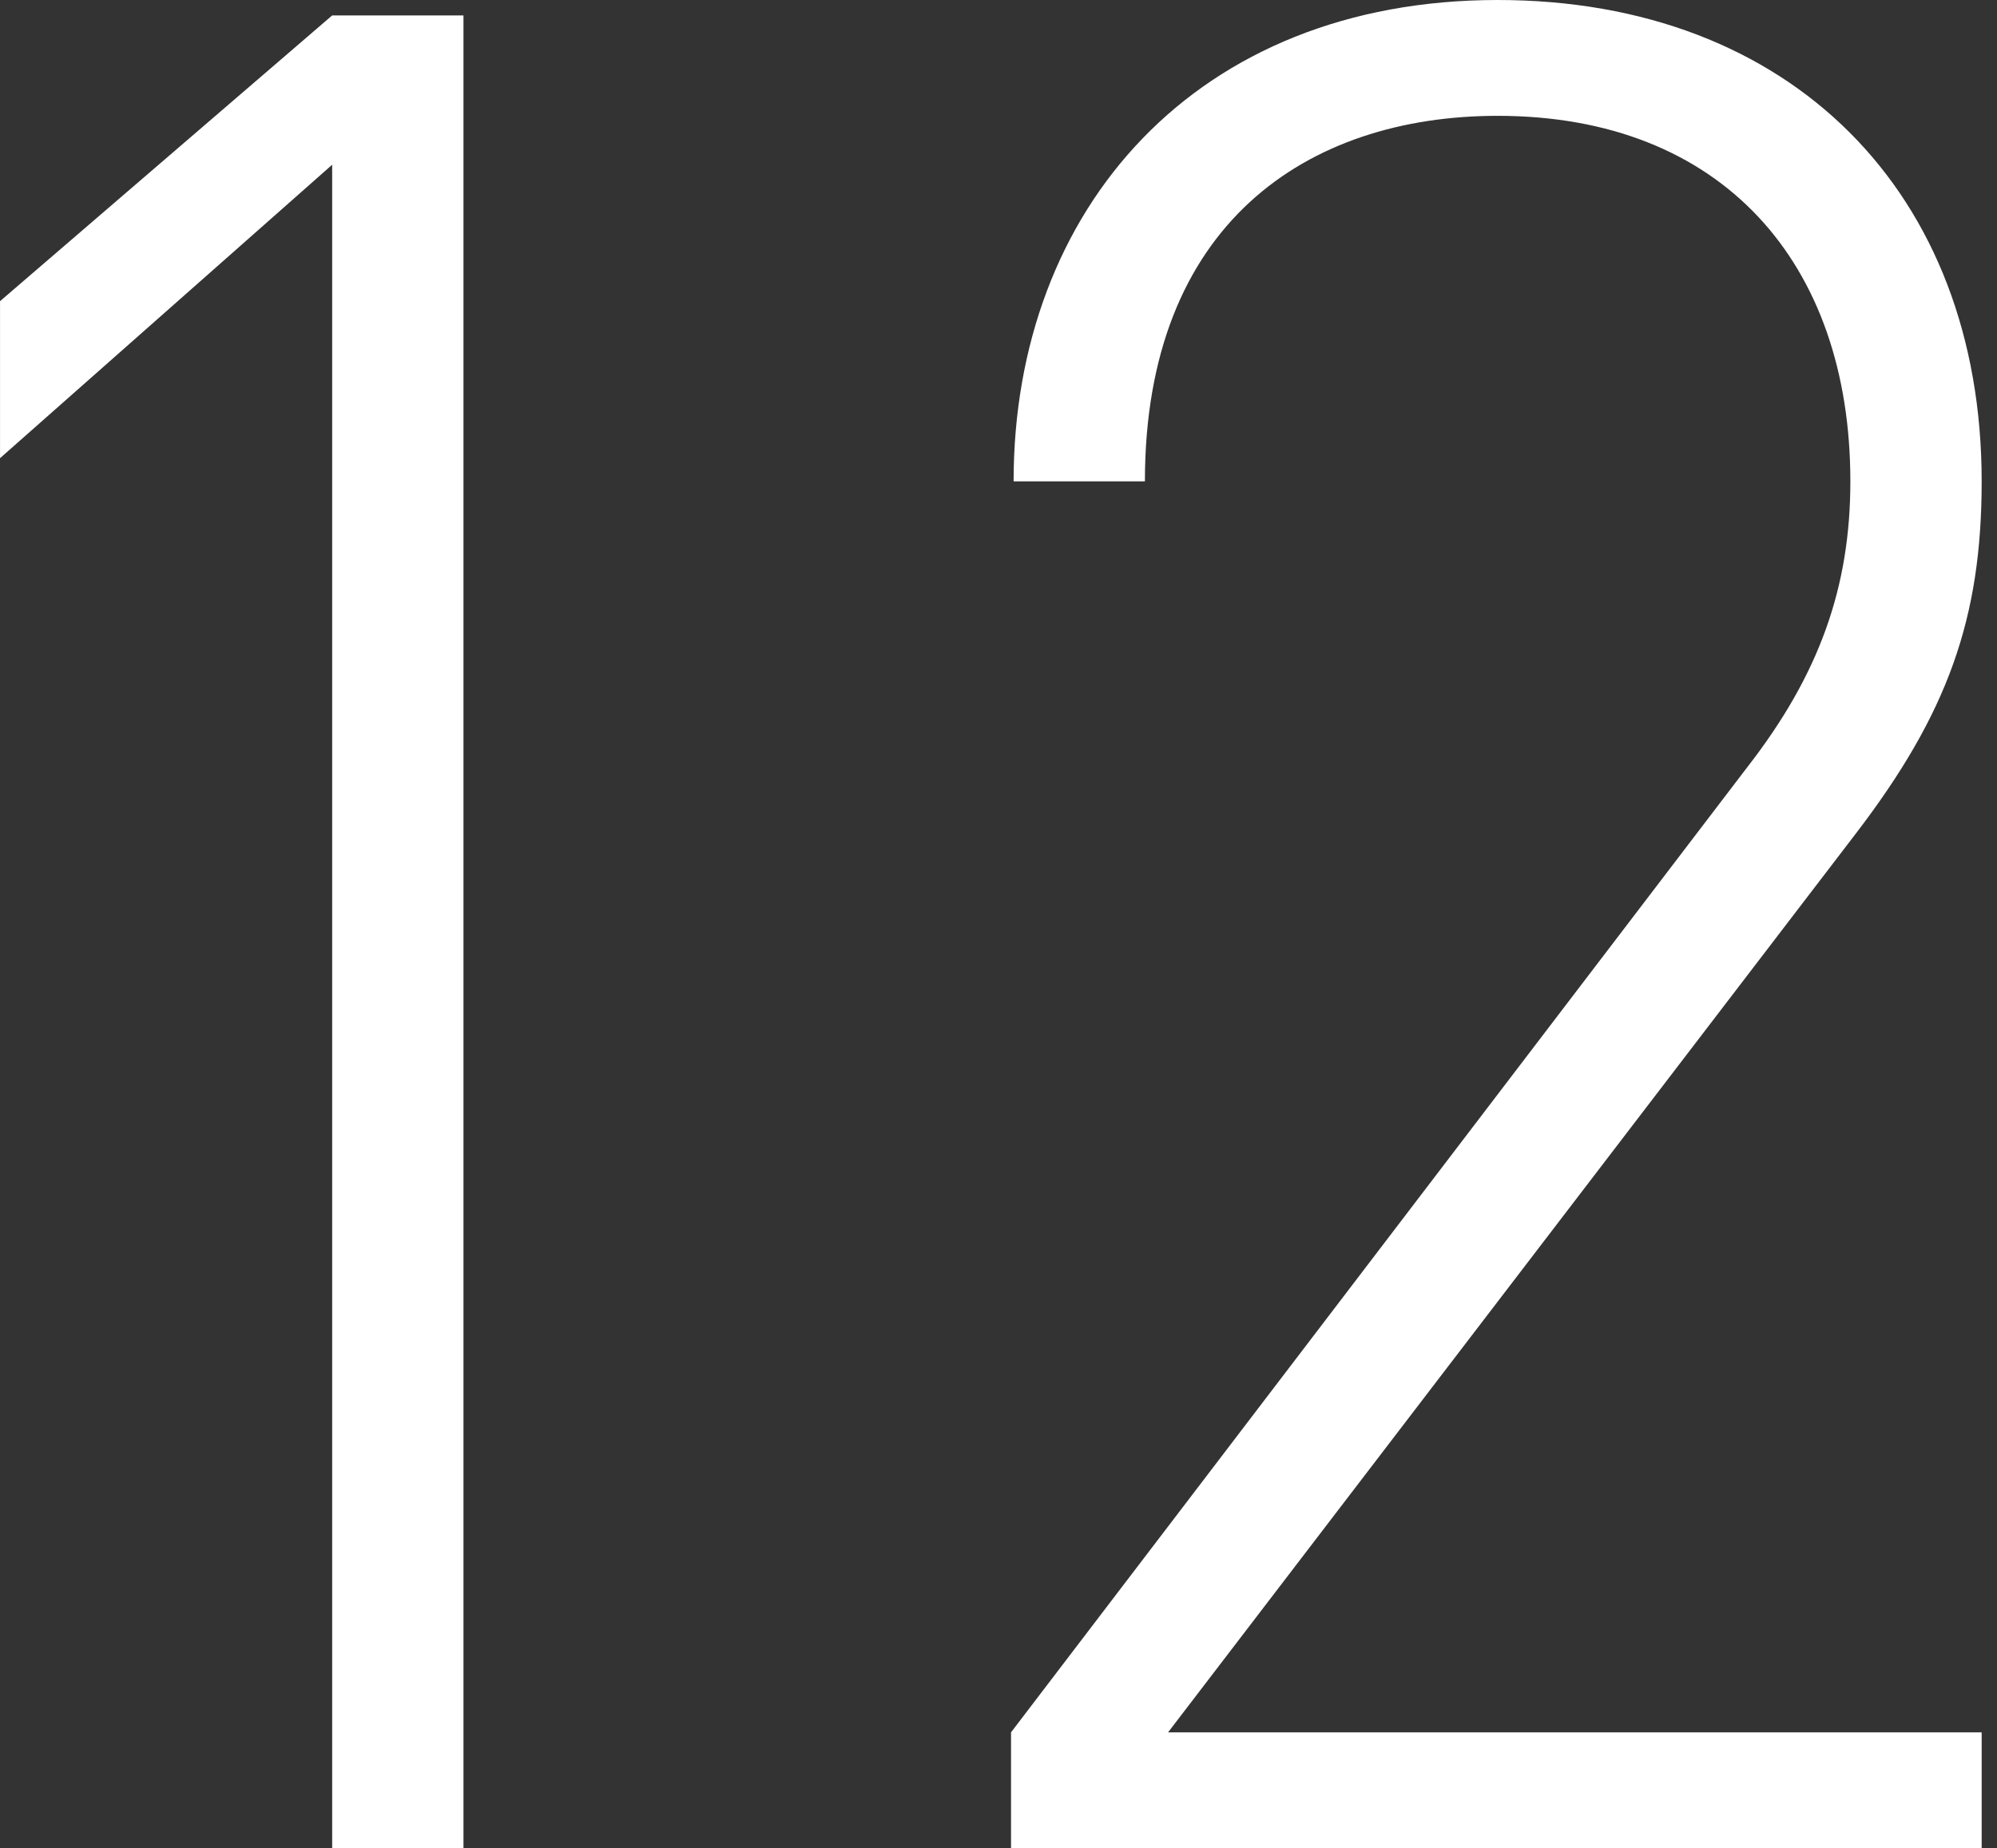
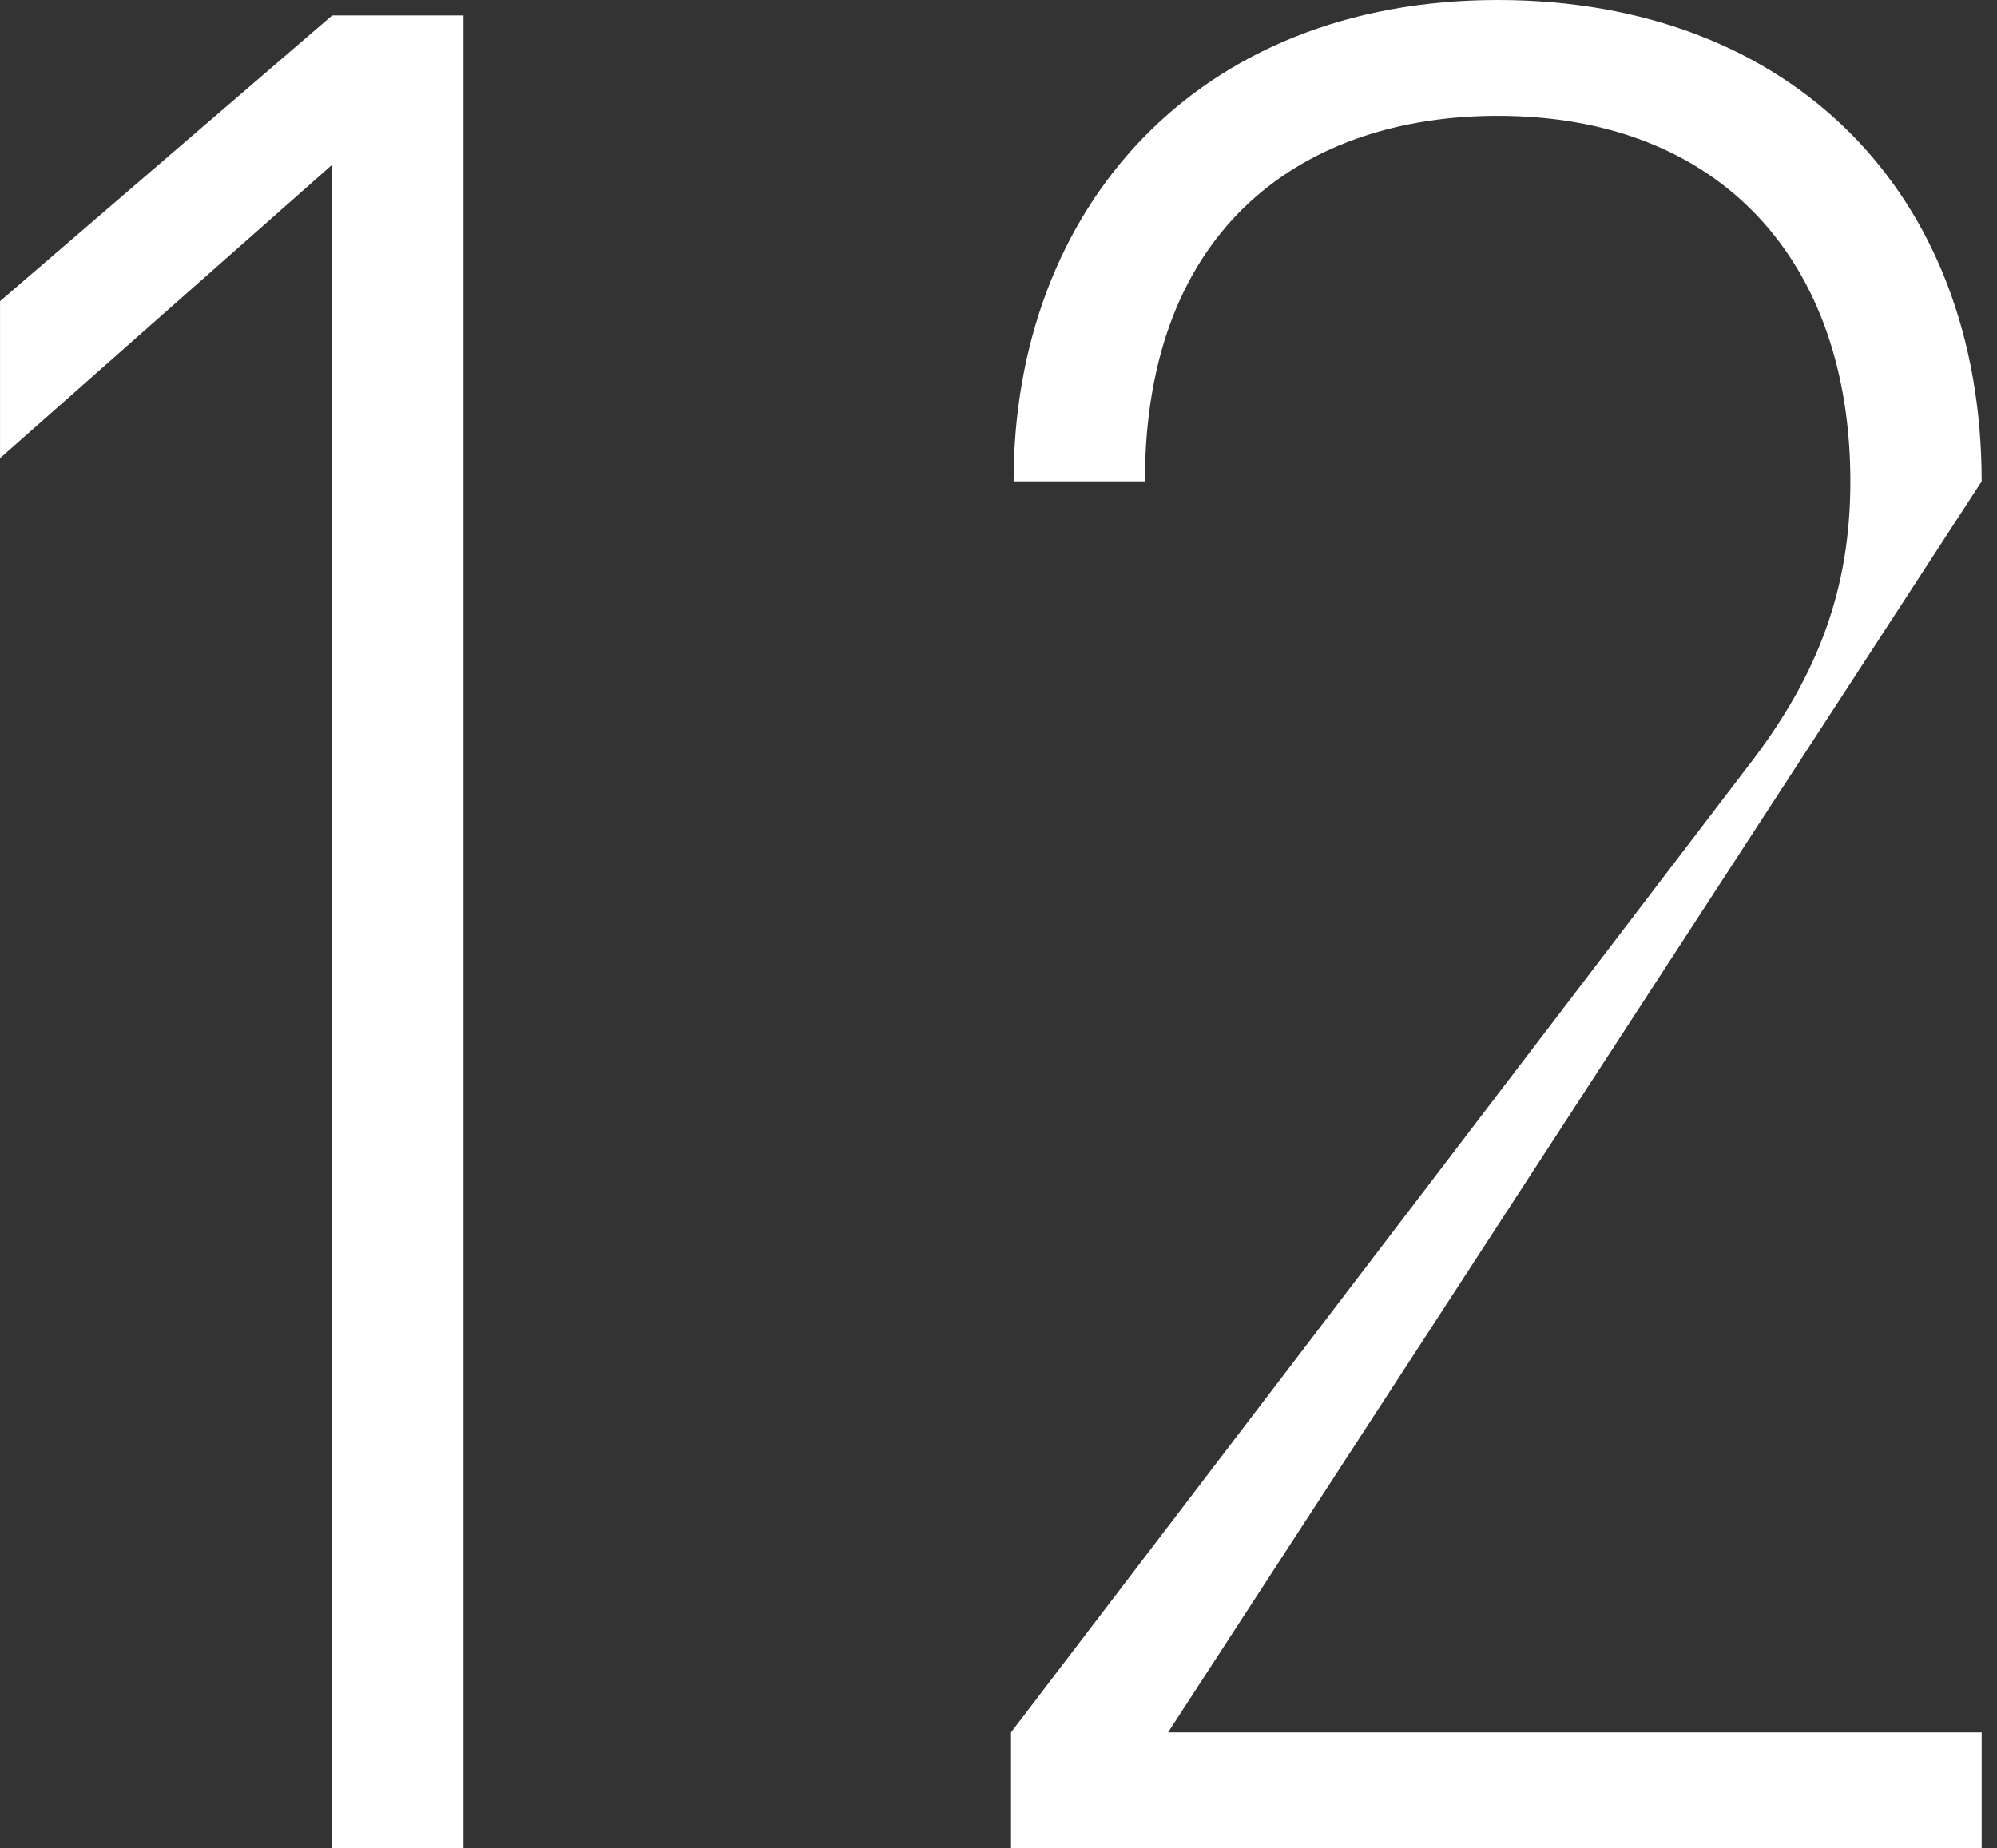
<svg xmlns="http://www.w3.org/2000/svg" width="121" height="112" viewBox="0 0 121 112" fill="none">
  <rect x="0" y="0" width="121" height="112" fill="#333333" stroke="none" />
-   <path d="M20.126 112.008V9.984L0.002 27.768V18.252L20.126 0.936H28.082V112.008H20.126ZM61.259 112.008V104.988L105.875 46.488C110.243 40.872 112.115 35.568 112.115 29.172C112.115 15.912 104.315 7.02 90.743 7.02C79.199 7.02 69.371 13.572 69.371 29.172H61.415C61.415 12.636 72.491 -0 90.743 -0C108.527 -0 120.071 11.7 120.071 29.172C120.071 37.44 118.043 43.212 112.427 50.544L70.775 104.988H120.071V112.008H61.259Z" fill="white" />
+   <path d="M20.126 112.008V9.984L0.002 27.768V18.252L20.126 0.936H28.082V112.008H20.126ZM61.259 112.008V104.988L105.875 46.488C110.243 40.872 112.115 35.568 112.115 29.172C112.115 15.912 104.315 7.02 90.743 7.02C79.199 7.02 69.371 13.572 69.371 29.172H61.415C61.415 12.636 72.491 -0 90.743 -0C108.527 -0 120.071 11.7 120.071 29.172L70.775 104.988H120.071V112.008H61.259Z" fill="white" />
</svg>